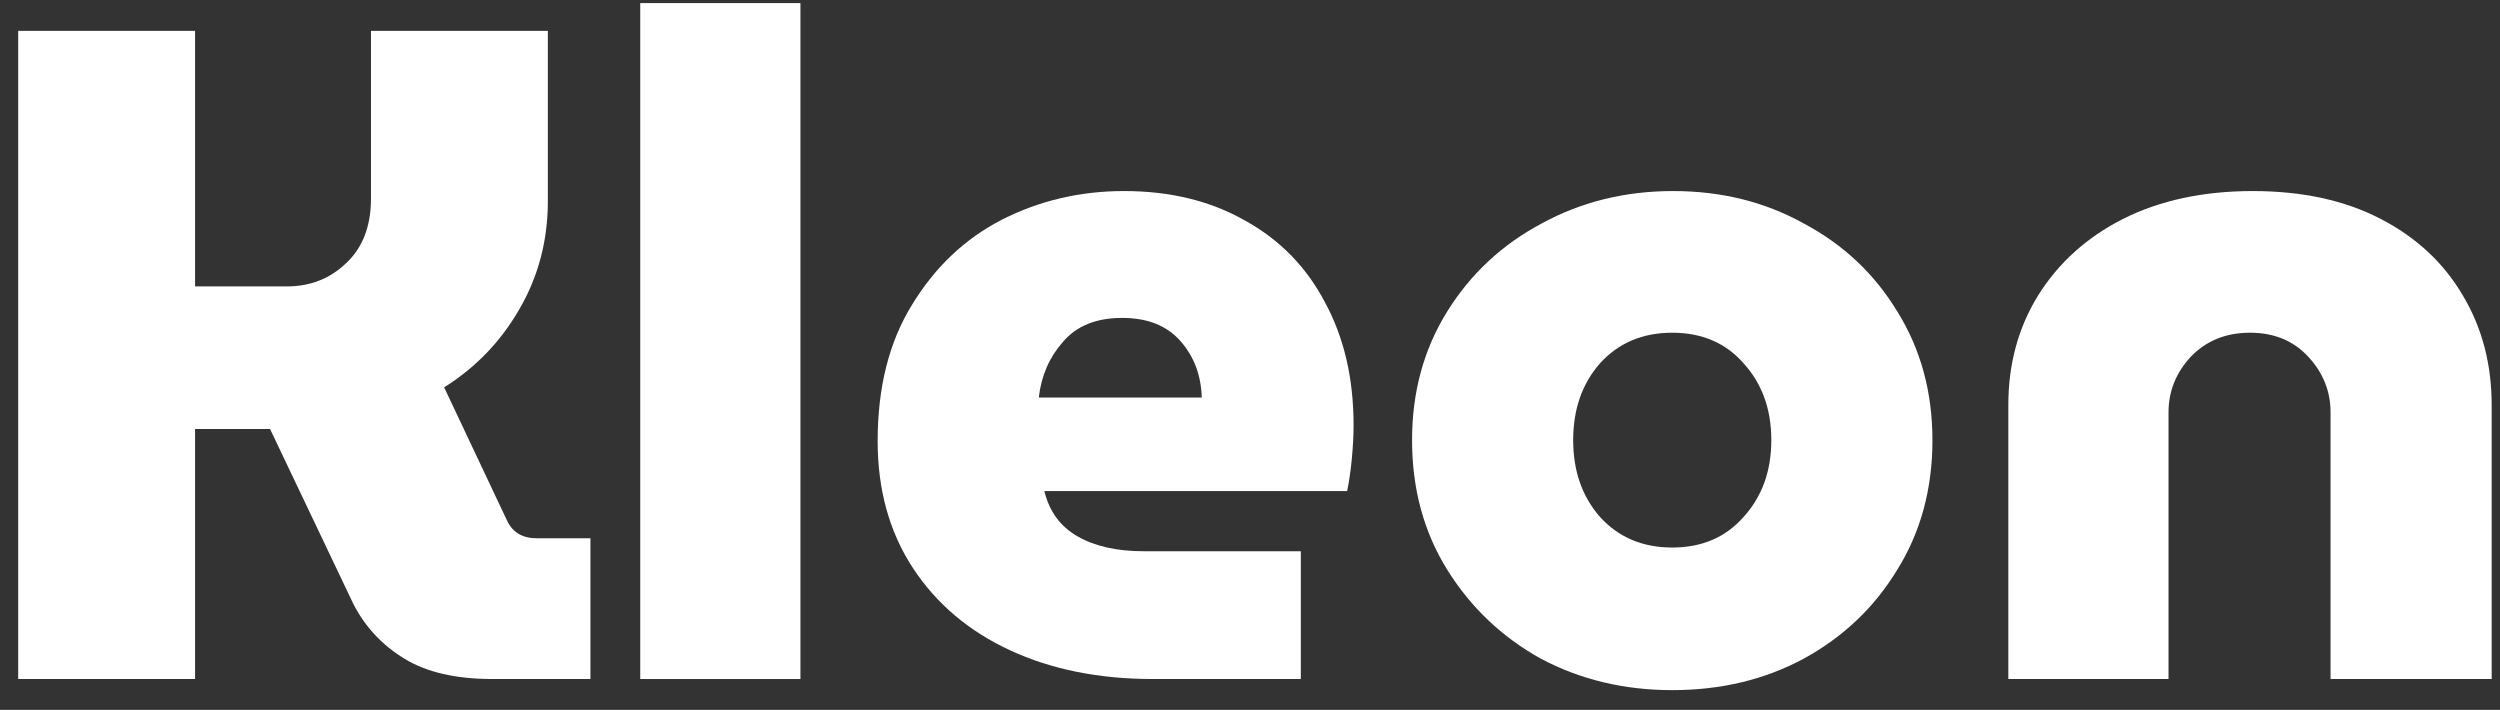
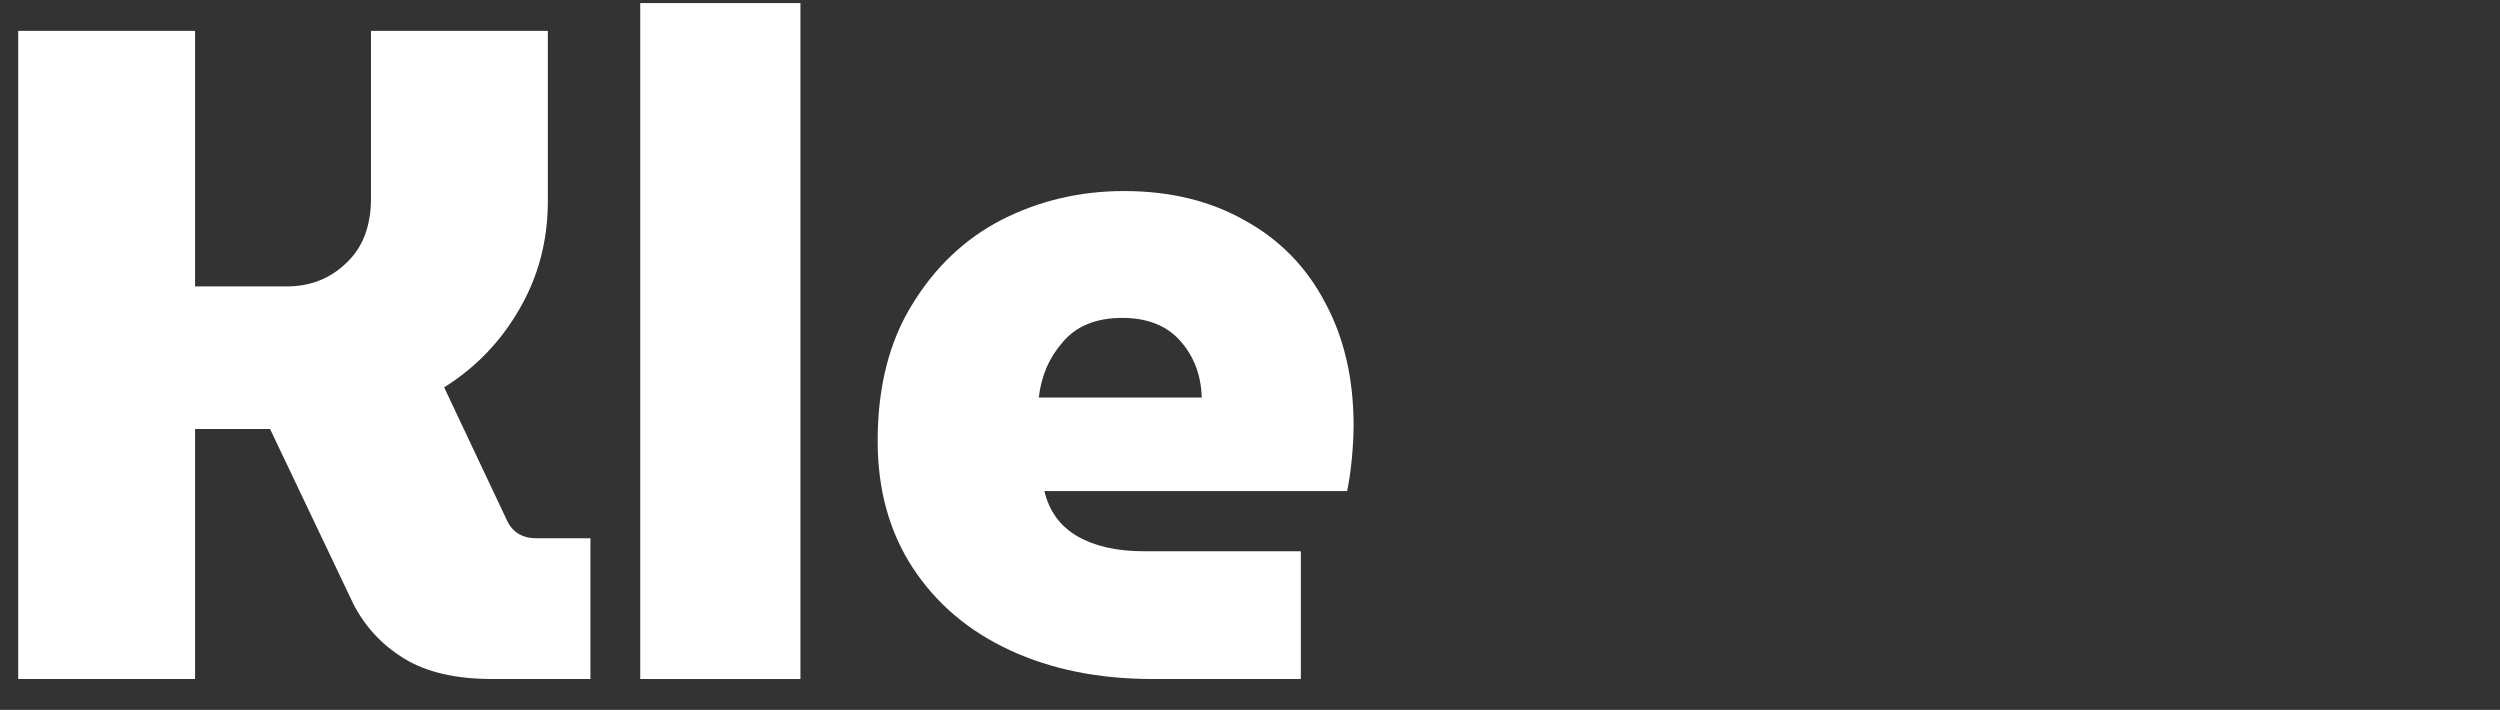
<svg xmlns="http://www.w3.org/2000/svg" width="81" height="23" viewBox="0 0 81 23" fill="none">
  <rect x="0" y="0" width="81" height="23" fill="#333333" stroke="none" />
  <path d="M0.59 22V1H6.32V9.28H9.29C10.05 9.28 10.69 9.03 11.21 8.53C11.75 8.03 12.02 7.33 12.02 6.43V1H17.75V6.52C17.75 7.8 17.44 8.97 16.82 10.03C16.22 11.07 15.41 11.91 14.39 12.55L16.43 16.87C16.61 17.25 16.93 17.44 17.39 17.44H19.13V22H15.95C14.77 22 13.82 21.78 13.1 21.34C12.38 20.9 11.83 20.31 11.45 19.57L8.75 13.9H6.32V22H0.59Z" fill="white" />
  <path d="M20.744 22V0.1H25.934V22H20.744Z" fill="white" />
  <path d="M37.346 22C35.606 22 34.066 21.69 32.727 21.07C31.387 20.45 30.337 19.56 29.576 18.4C28.817 17.24 28.436 15.87 28.436 14.29C28.436 12.55 28.806 11.08 29.547 9.88C30.287 8.66 31.256 7.74 32.456 7.12C33.676 6.5 34.996 6.19 36.416 6.19C37.916 6.19 39.227 6.51 40.346 7.15C41.467 7.77 42.327 8.65 42.926 9.79C43.547 10.93 43.856 12.26 43.856 13.78C43.856 14.1 43.837 14.47 43.797 14.89C43.757 15.29 43.706 15.63 43.647 15.91H33.837C33.996 16.57 34.356 17.06 34.916 17.38C35.477 17.7 36.187 17.86 37.047 17.86H42.147V22H37.346ZM33.657 12.88H38.937C38.916 12.16 38.687 11.55 38.246 11.05C37.806 10.55 37.176 10.3 36.356 10.3C35.517 10.3 34.877 10.56 34.437 11.08C33.996 11.58 33.736 12.18 33.657 12.88Z" fill="white" />
-   <path d="M54.181 22.36C52.621 22.36 51.201 22.02 49.921 21.34C48.661 20.64 47.651 19.68 46.891 18.46C46.131 17.24 45.751 15.84 45.751 14.26C45.751 12.7 46.131 11.31 46.891 10.09C47.651 8.87 48.671 7.92 49.951 7.24C51.231 6.54 52.651 6.19 54.211 6.19C55.771 6.19 57.181 6.54 58.441 7.24C59.721 7.92 60.731 8.87 61.471 10.09C62.231 11.31 62.611 12.7 62.611 14.26C62.611 15.84 62.231 17.24 61.471 18.46C60.731 19.68 59.721 20.64 58.441 21.34C57.181 22.02 55.761 22.36 54.181 22.36ZM54.181 17.74C55.141 17.74 55.911 17.41 56.491 16.75C57.091 16.09 57.391 15.26 57.391 14.26C57.391 13.26 57.091 12.43 56.491 11.77C55.911 11.11 55.141 10.78 54.181 10.78C53.221 10.78 52.441 11.11 51.841 11.77C51.261 12.43 50.971 13.26 50.971 14.26C50.971 15.26 51.261 16.09 51.841 16.75C52.441 17.41 53.221 17.74 54.181 17.74Z" fill="white" />
-   <path d="M65.07 22V13.12C65.07 11.8 65.39 10.62 66.03 9.58C66.69 8.52 67.61 7.69 68.79 7.09C69.99 6.49 71.39 6.19 72.99 6.19C74.59 6.19 75.97 6.49 77.13 7.09C78.29 7.69 79.18 8.52 79.8 9.58C80.42 10.62 80.73 11.8 80.73 13.12V22H75.51V13.36C75.51 12.68 75.27 12.08 74.79 11.56C74.31 11.04 73.68 10.78 72.9 10.78C72.12 10.78 71.48 11.04 70.98 11.56C70.5 12.08 70.26 12.68 70.26 13.36V22H65.07Z" fill="white" />
</svg>